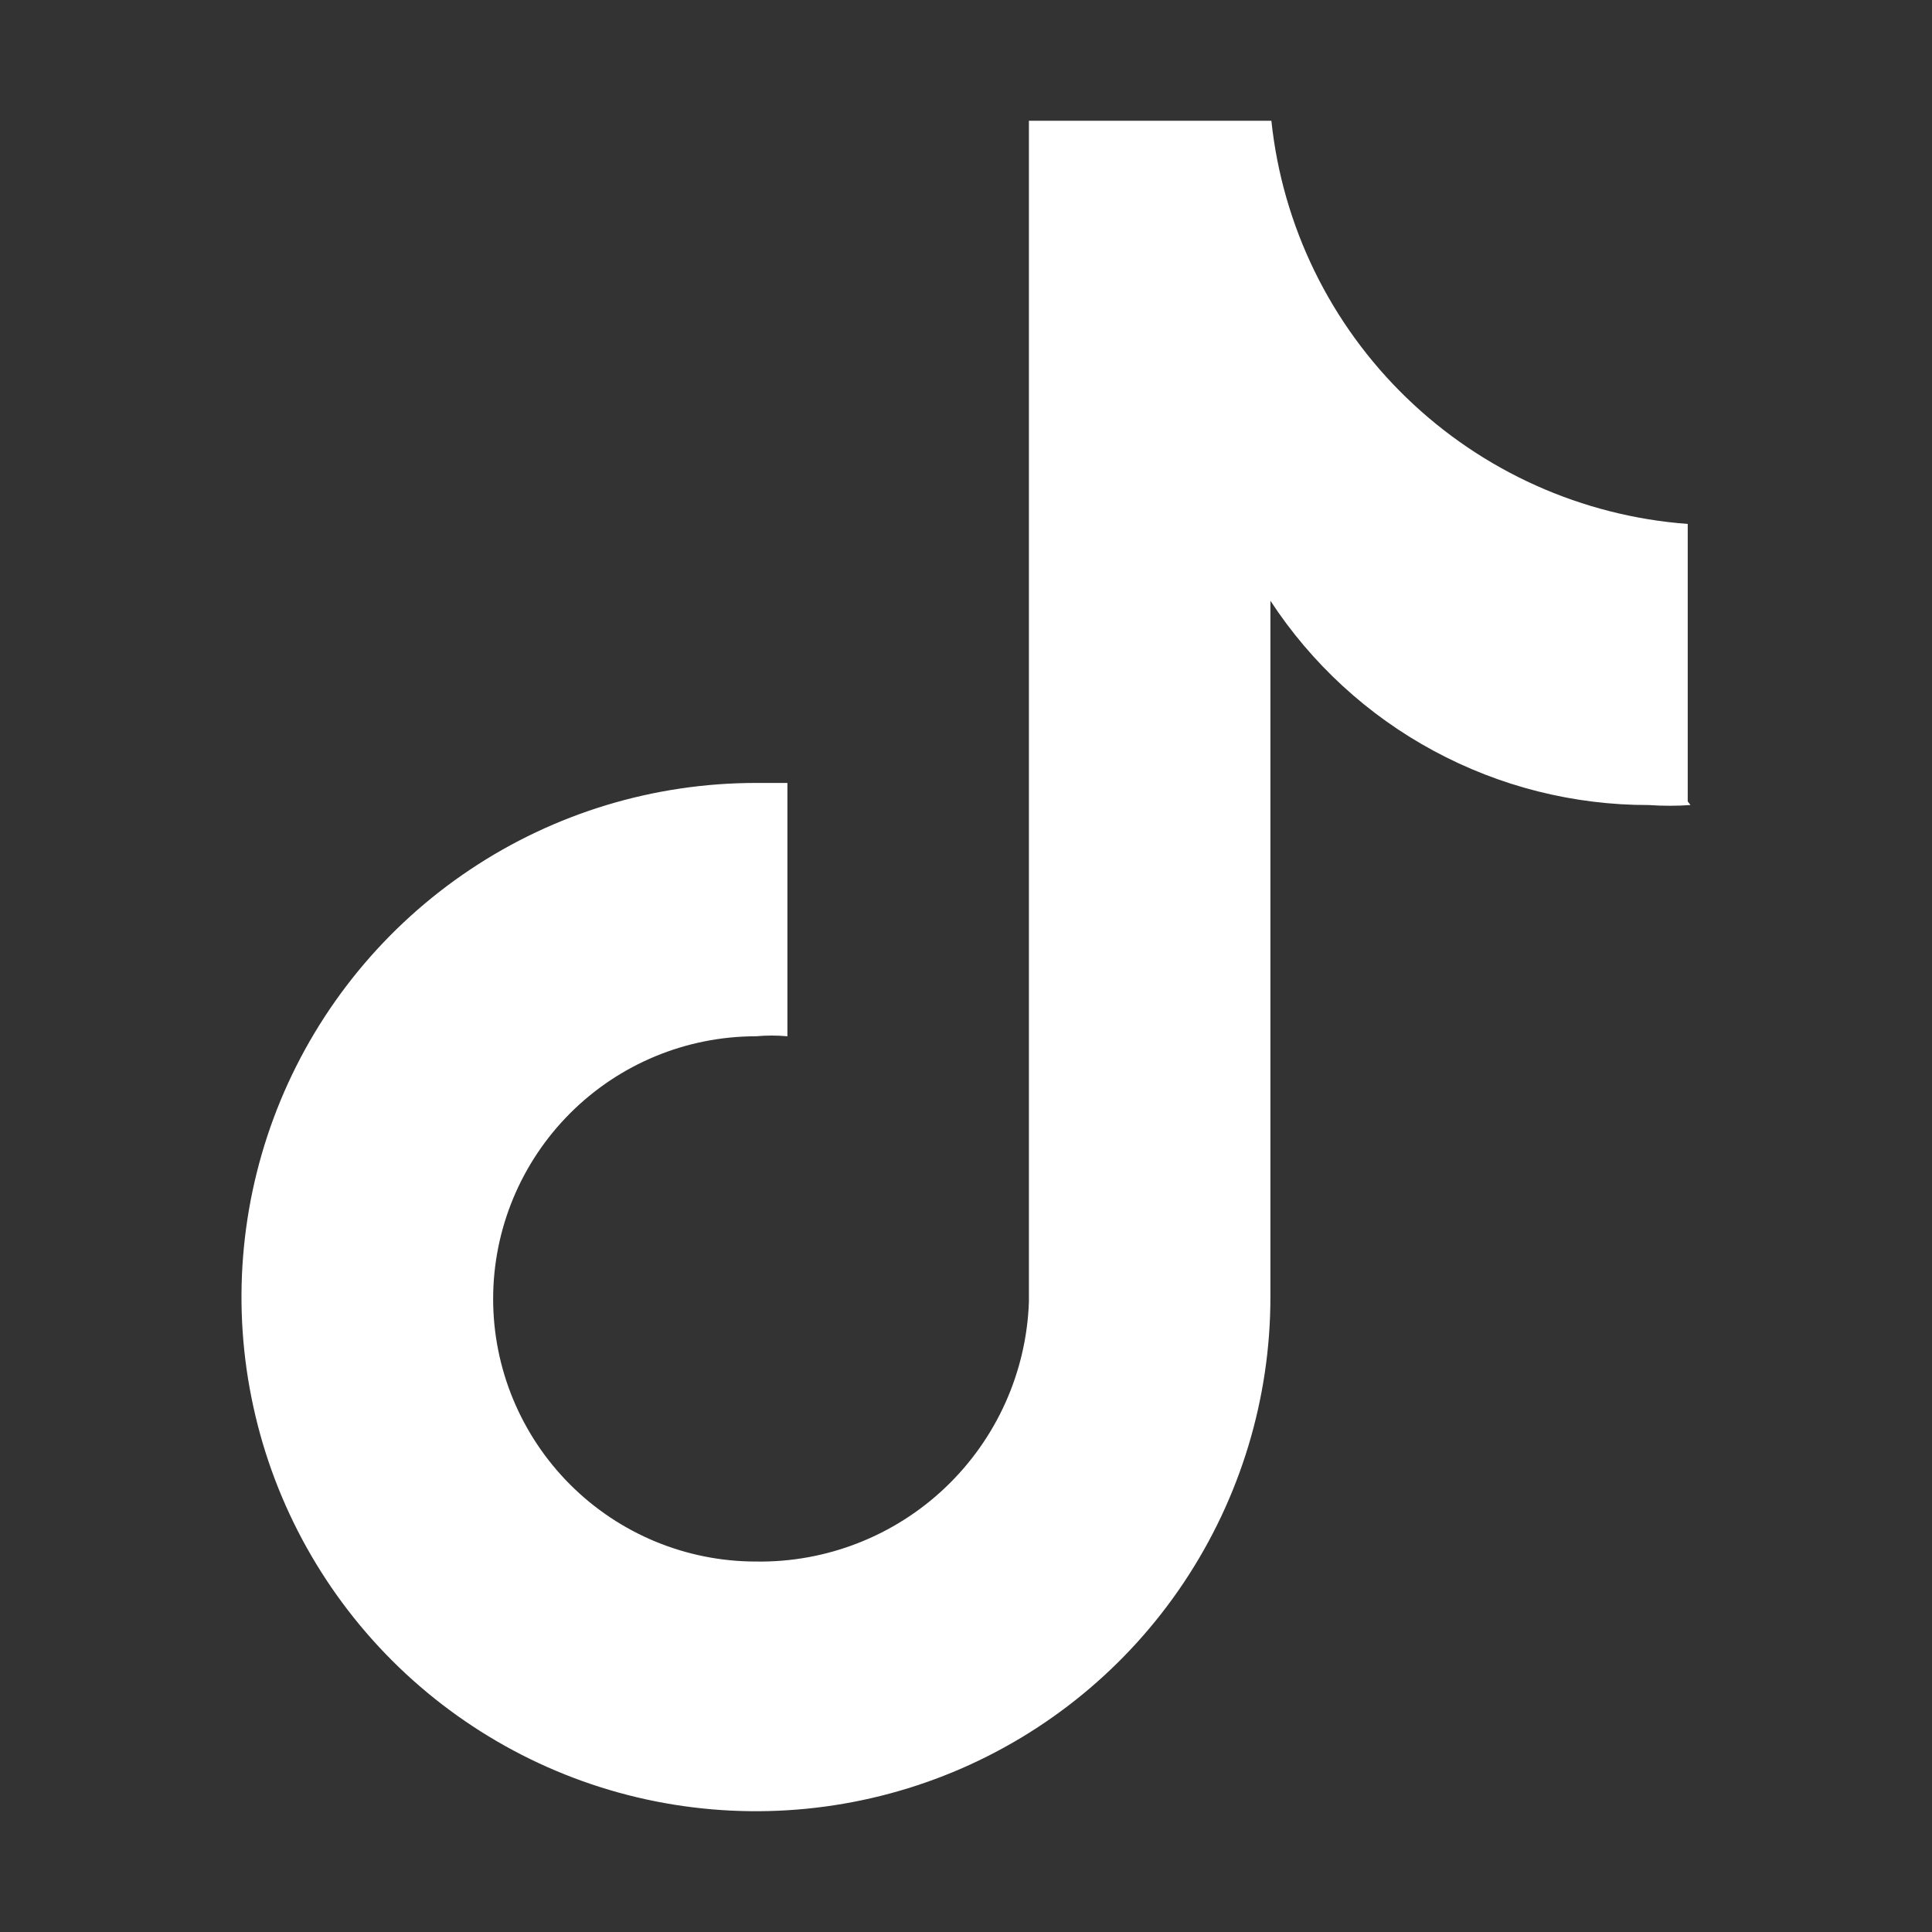
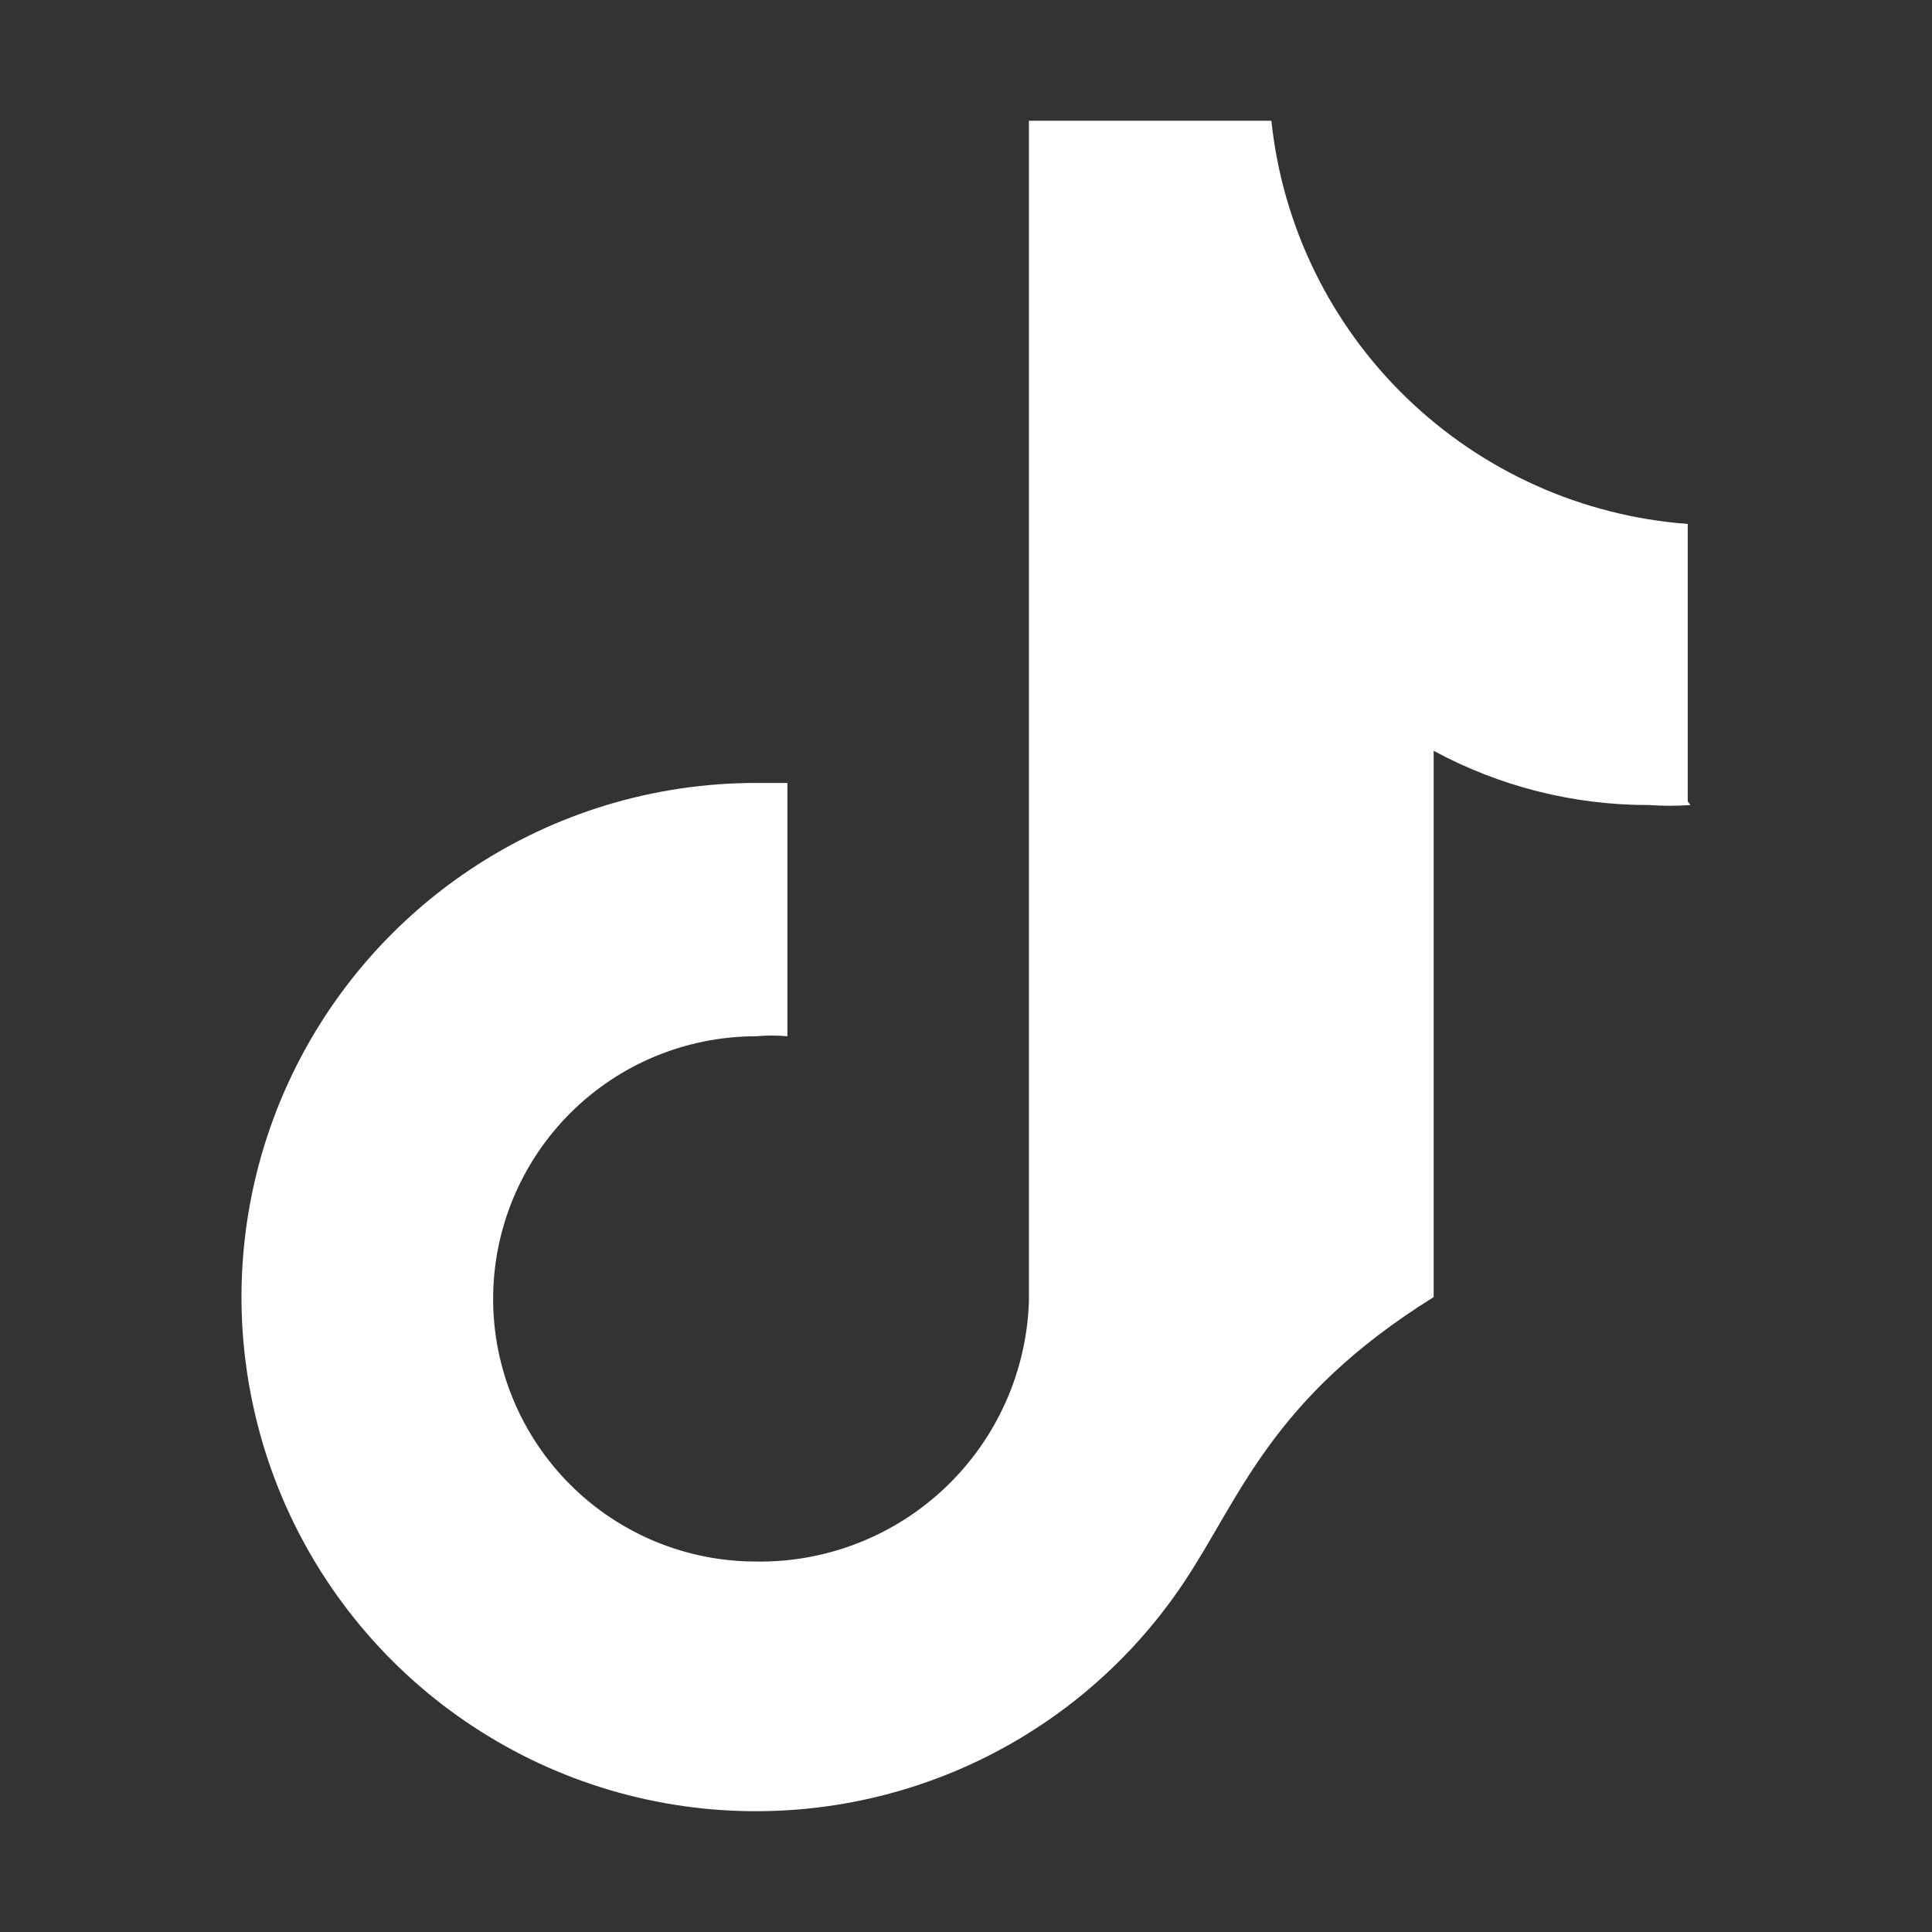
<svg xmlns="http://www.w3.org/2000/svg" width="16" height="16" viewBox="0 0 16 16" fill="none">
  <rect x="0" y="0" width="16" height="16" fill="#333333" stroke="none" />
  <g id="Frame">
-     <path id="Vector" d="M14 6.667C13.885 6.675 13.77 6.675 13.655 6.667C13.033 6.668 12.421 6.514 11.873 6.218C11.326 5.923 10.861 5.495 10.521 4.975V10.742C10.521 11.584 10.271 12.407 9.803 13.107C9.335 13.808 8.669 14.354 7.891 14.676C7.112 14.998 6.256 15.082 5.429 14.918C4.603 14.754 3.844 14.348 3.248 13.753C2.652 13.157 2.246 12.399 2.082 11.572C1.917 10.746 2.002 9.89 2.324 9.112C2.647 8.334 3.193 7.669 3.894 7.201C4.594 6.733 5.418 6.484 6.261 6.484H6.521V8.582C6.434 8.574 6.347 8.574 6.261 8.582C5.683 8.582 5.13 8.811 4.722 9.219C4.314 9.627 4.084 10.18 4.084 10.757C4.084 11.334 4.314 11.887 4.722 12.295C5.13 12.703 5.683 12.932 6.261 12.932C6.844 12.941 7.408 12.72 7.83 12.318C8.253 11.915 8.501 11.363 8.521 10.78V1H10.529C10.621 1.872 11.017 2.684 11.648 3.294C12.278 3.904 13.102 4.274 13.977 4.339V6.637" fill="white" />
+     <path id="Vector" d="M14 6.667C13.885 6.675 13.77 6.675 13.655 6.667C13.033 6.668 12.421 6.514 11.873 6.218V10.742C10.521 11.584 10.271 12.407 9.803 13.107C9.335 13.808 8.669 14.354 7.891 14.676C7.112 14.998 6.256 15.082 5.429 14.918C4.603 14.754 3.844 14.348 3.248 13.753C2.652 13.157 2.246 12.399 2.082 11.572C1.917 10.746 2.002 9.89 2.324 9.112C2.647 8.334 3.193 7.669 3.894 7.201C4.594 6.733 5.418 6.484 6.261 6.484H6.521V8.582C6.434 8.574 6.347 8.574 6.261 8.582C5.683 8.582 5.13 8.811 4.722 9.219C4.314 9.627 4.084 10.18 4.084 10.757C4.084 11.334 4.314 11.887 4.722 12.295C5.13 12.703 5.683 12.932 6.261 12.932C6.844 12.941 7.408 12.72 7.83 12.318C8.253 11.915 8.501 11.363 8.521 10.78V1H10.529C10.621 1.872 11.017 2.684 11.648 3.294C12.278 3.904 13.102 4.274 13.977 4.339V6.637" fill="white" />
  </g>
</svg>